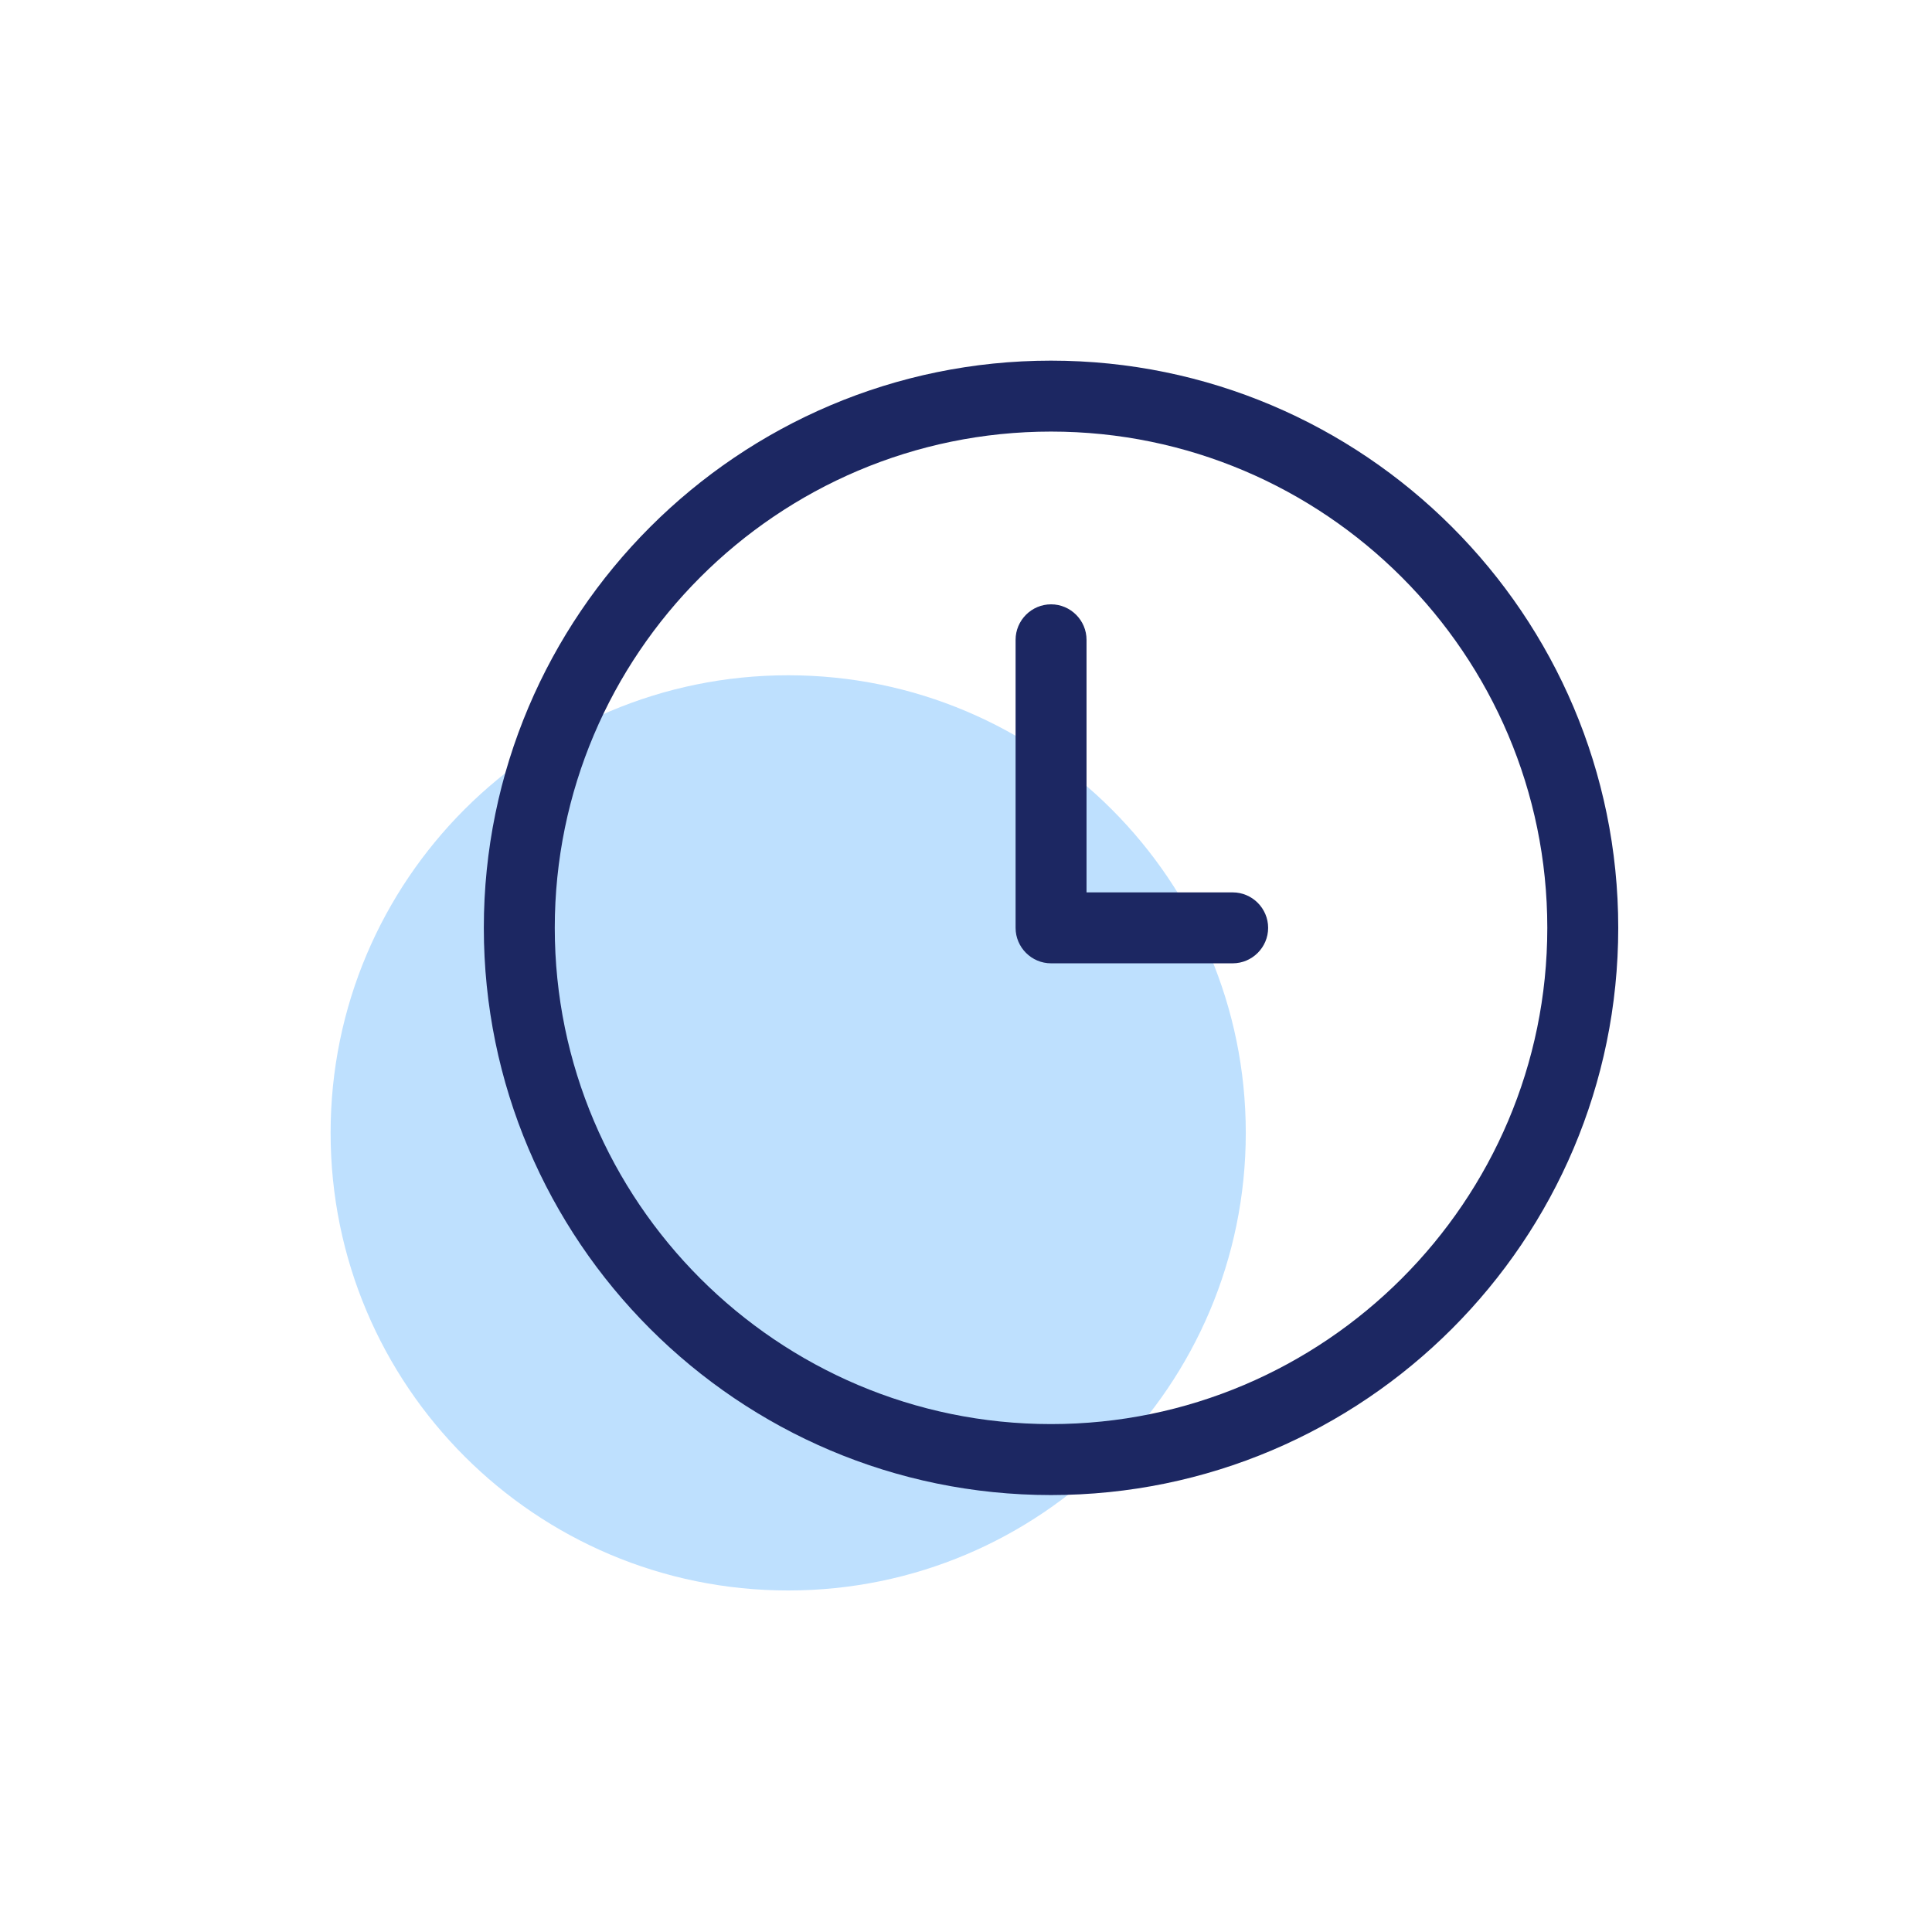
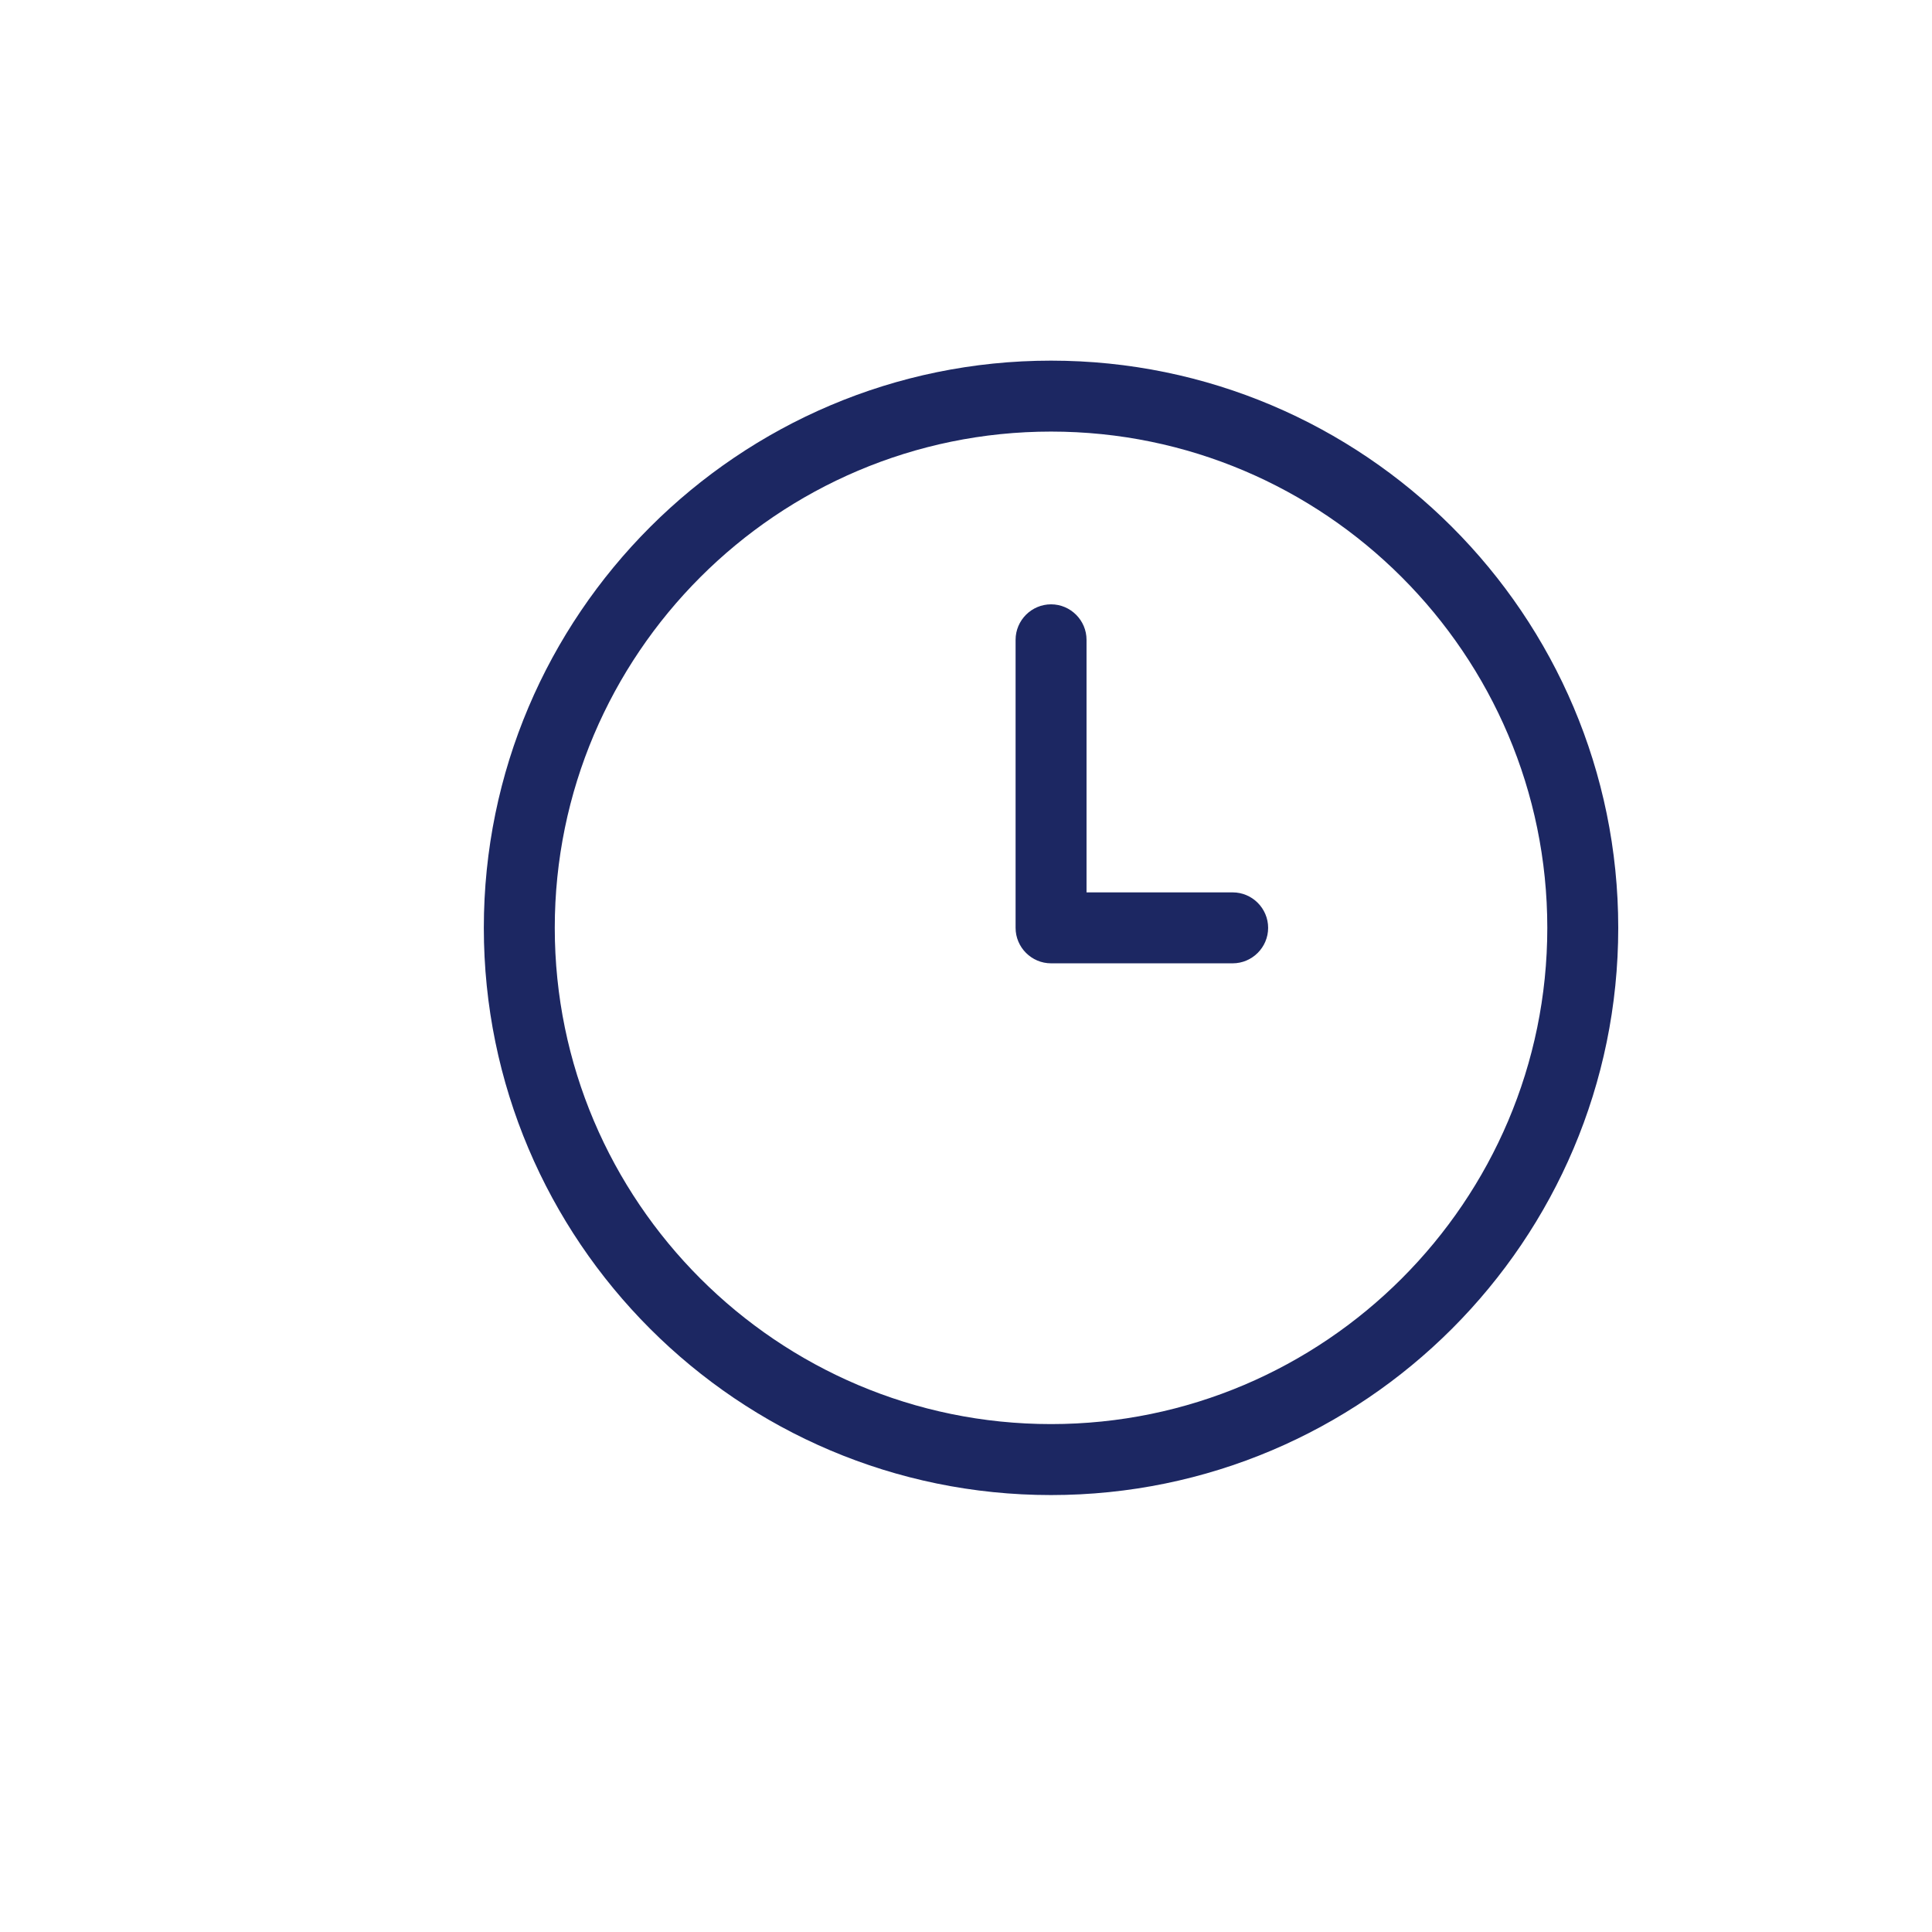
<svg xmlns="http://www.w3.org/2000/svg" width="120" height="120" viewBox="0 0 75 75" fill="none">
  <g clip-path="url(#clip0_3221_31811)">
-     <path d="M12.834 43.978C12.834 53.796 20.793 61.742 30.598 61.742C40.402 61.742 48.361 53.782 48.361 43.978C48.361 34.174 40.402 26.214 30.598 26.214C20.793 26.214 12.834 34.16 12.834 43.978Z" fill="#BEE0FE" />
    <path d="M40.801 14C28.669 14 18.782 23.873 18.782 36.019C18.782 48.164 28.655 58.038 40.801 58.038C52.946 58.038 62.82 48.164 62.82 36.019C62.82 23.873 52.946 14 40.801 14ZM40.801 55.283C30.184 55.283 21.536 46.636 21.536 36.019C21.536 25.402 30.184 16.754 40.801 16.754C51.418 16.754 60.066 25.402 60.066 36.019C60.066 46.636 51.418 55.283 40.801 55.283Z" fill="#1C2762" />
    <path d="M47.852 34.642H42.179V24.837C42.179 24.08 41.559 23.46 40.802 23.46C40.044 23.46 39.425 24.08 39.425 24.837V36.019C39.425 36.776 40.044 37.396 40.802 37.396H47.852C48.61 37.396 49.229 36.776 49.229 36.019C49.229 35.262 48.61 34.642 47.852 34.642Z" fill="#1C2762" />
  </g>
  <defs>
    <clipPath id="clip0_3221_31811">
      <rect width="50" height="47.742" fill="white" transform="translate(12.834 14)" />
    </clipPath>
  </defs>
</svg>